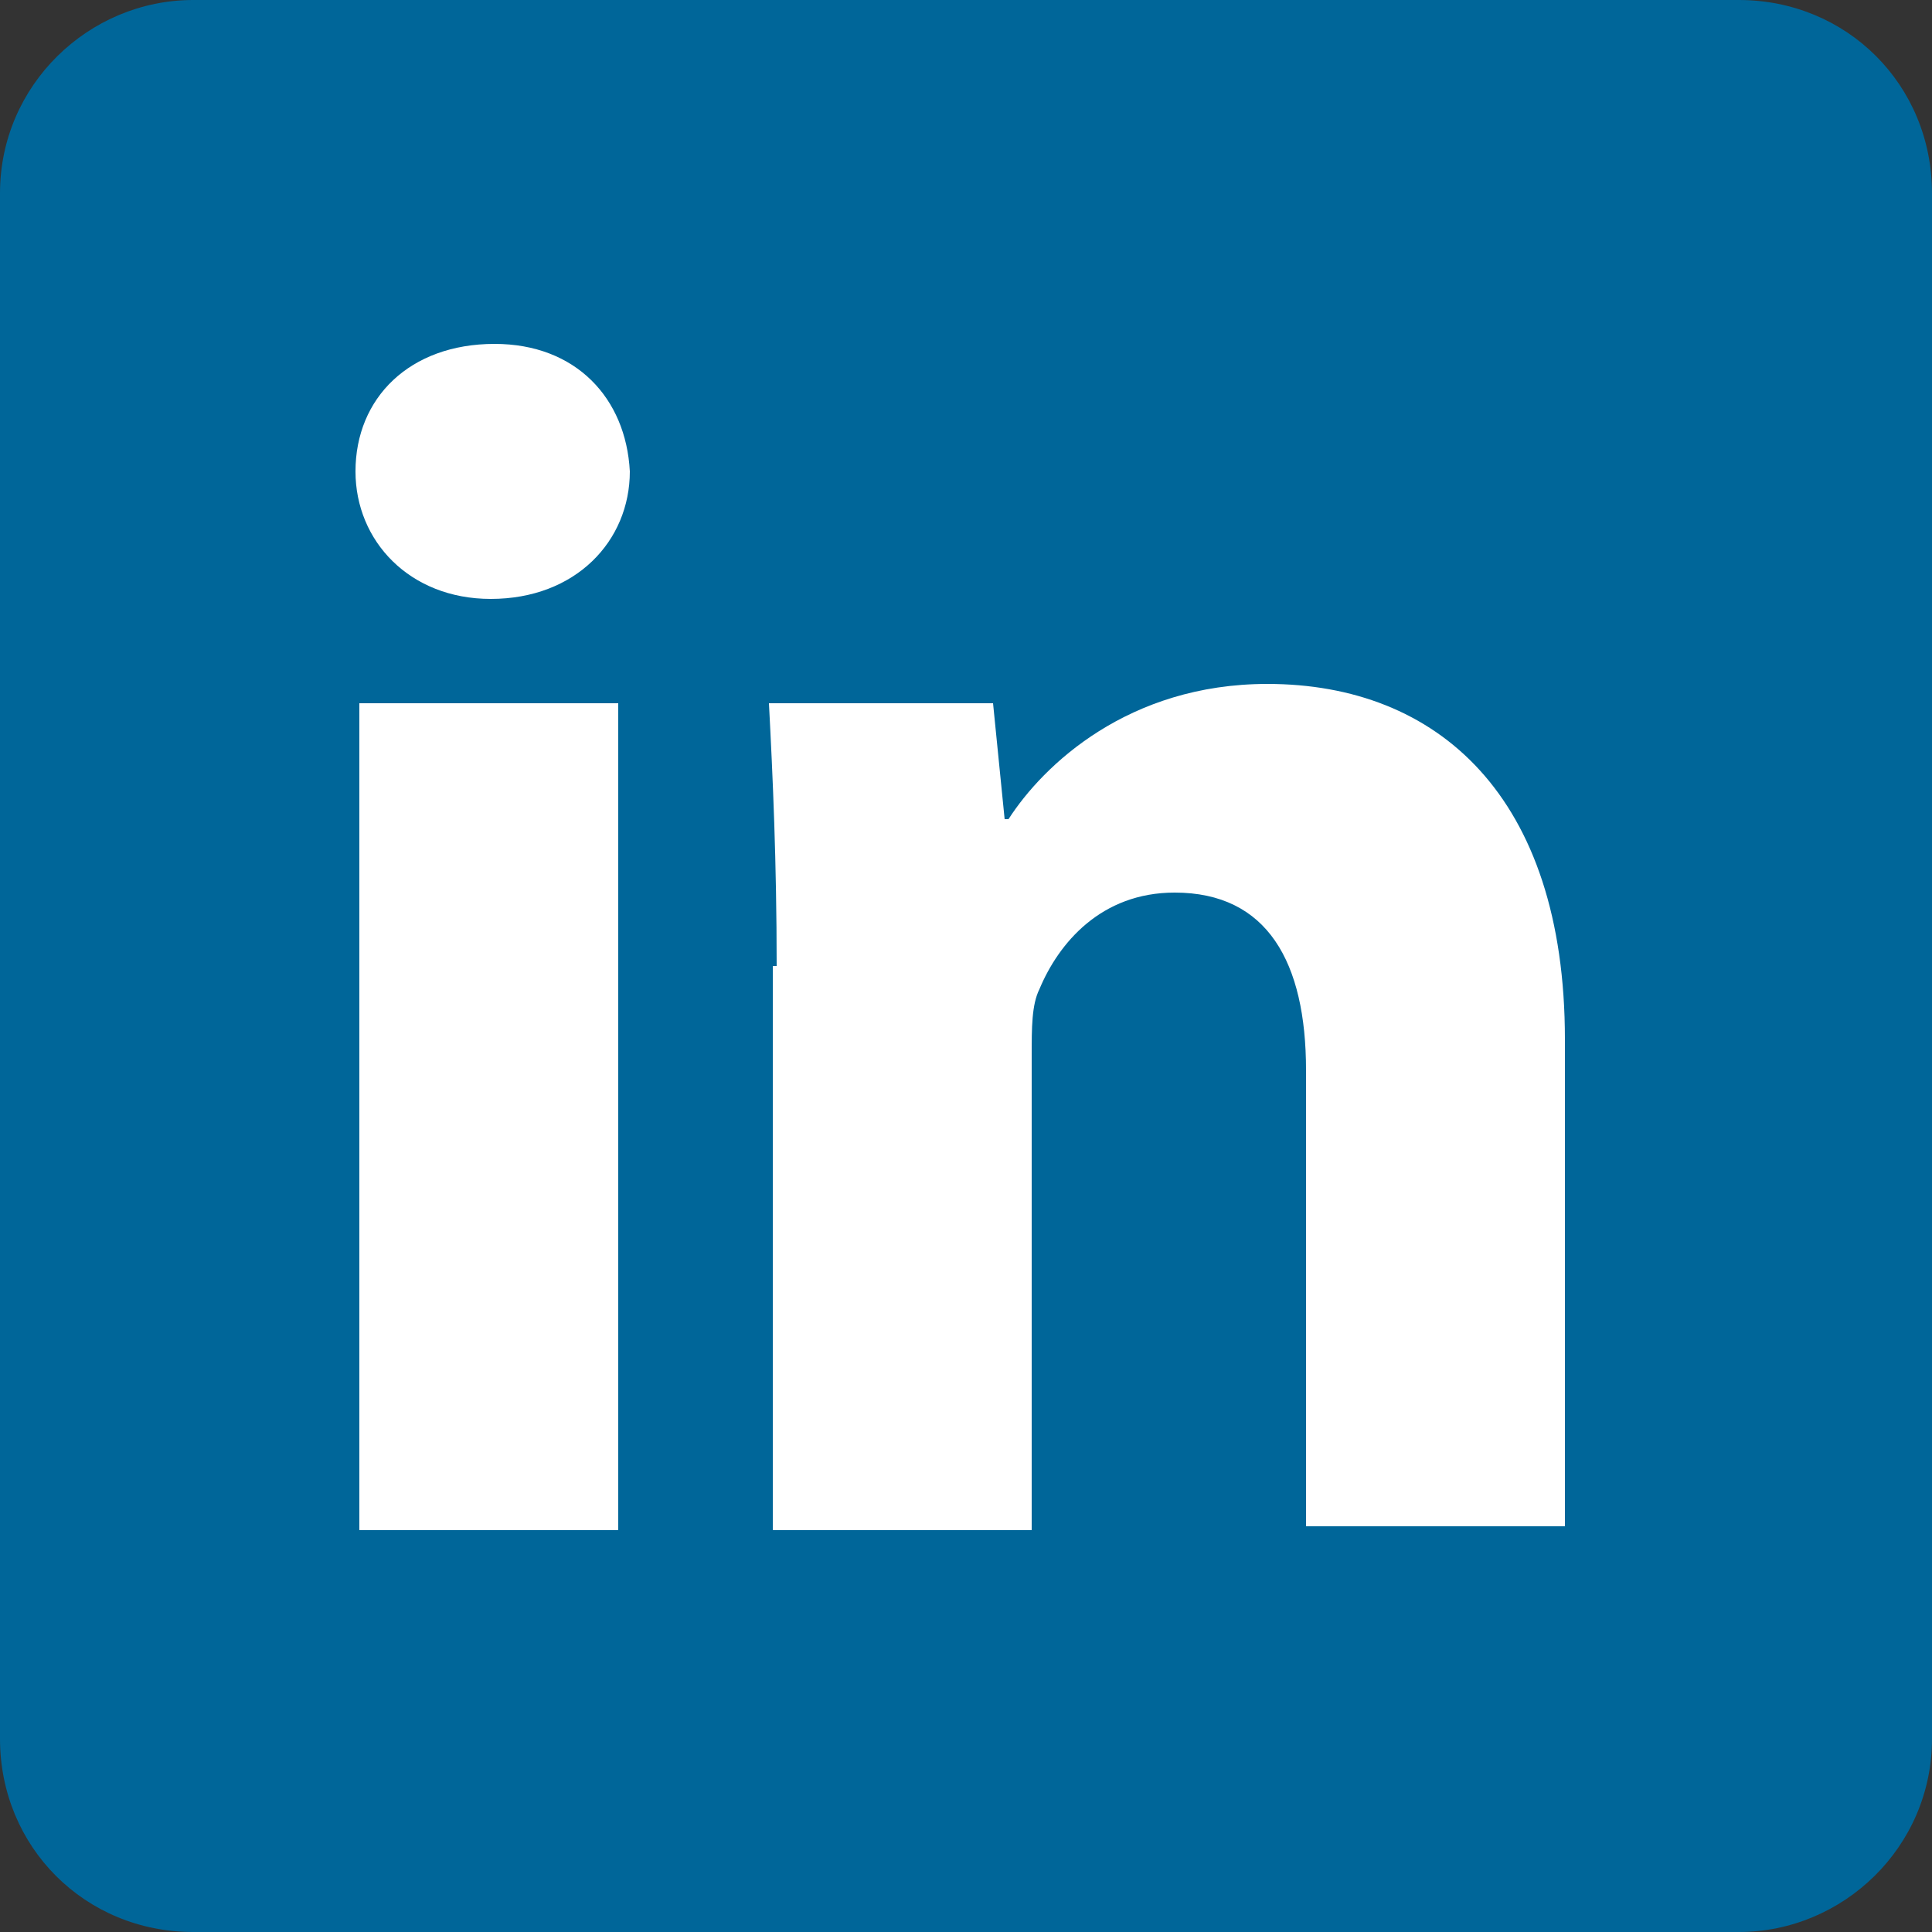
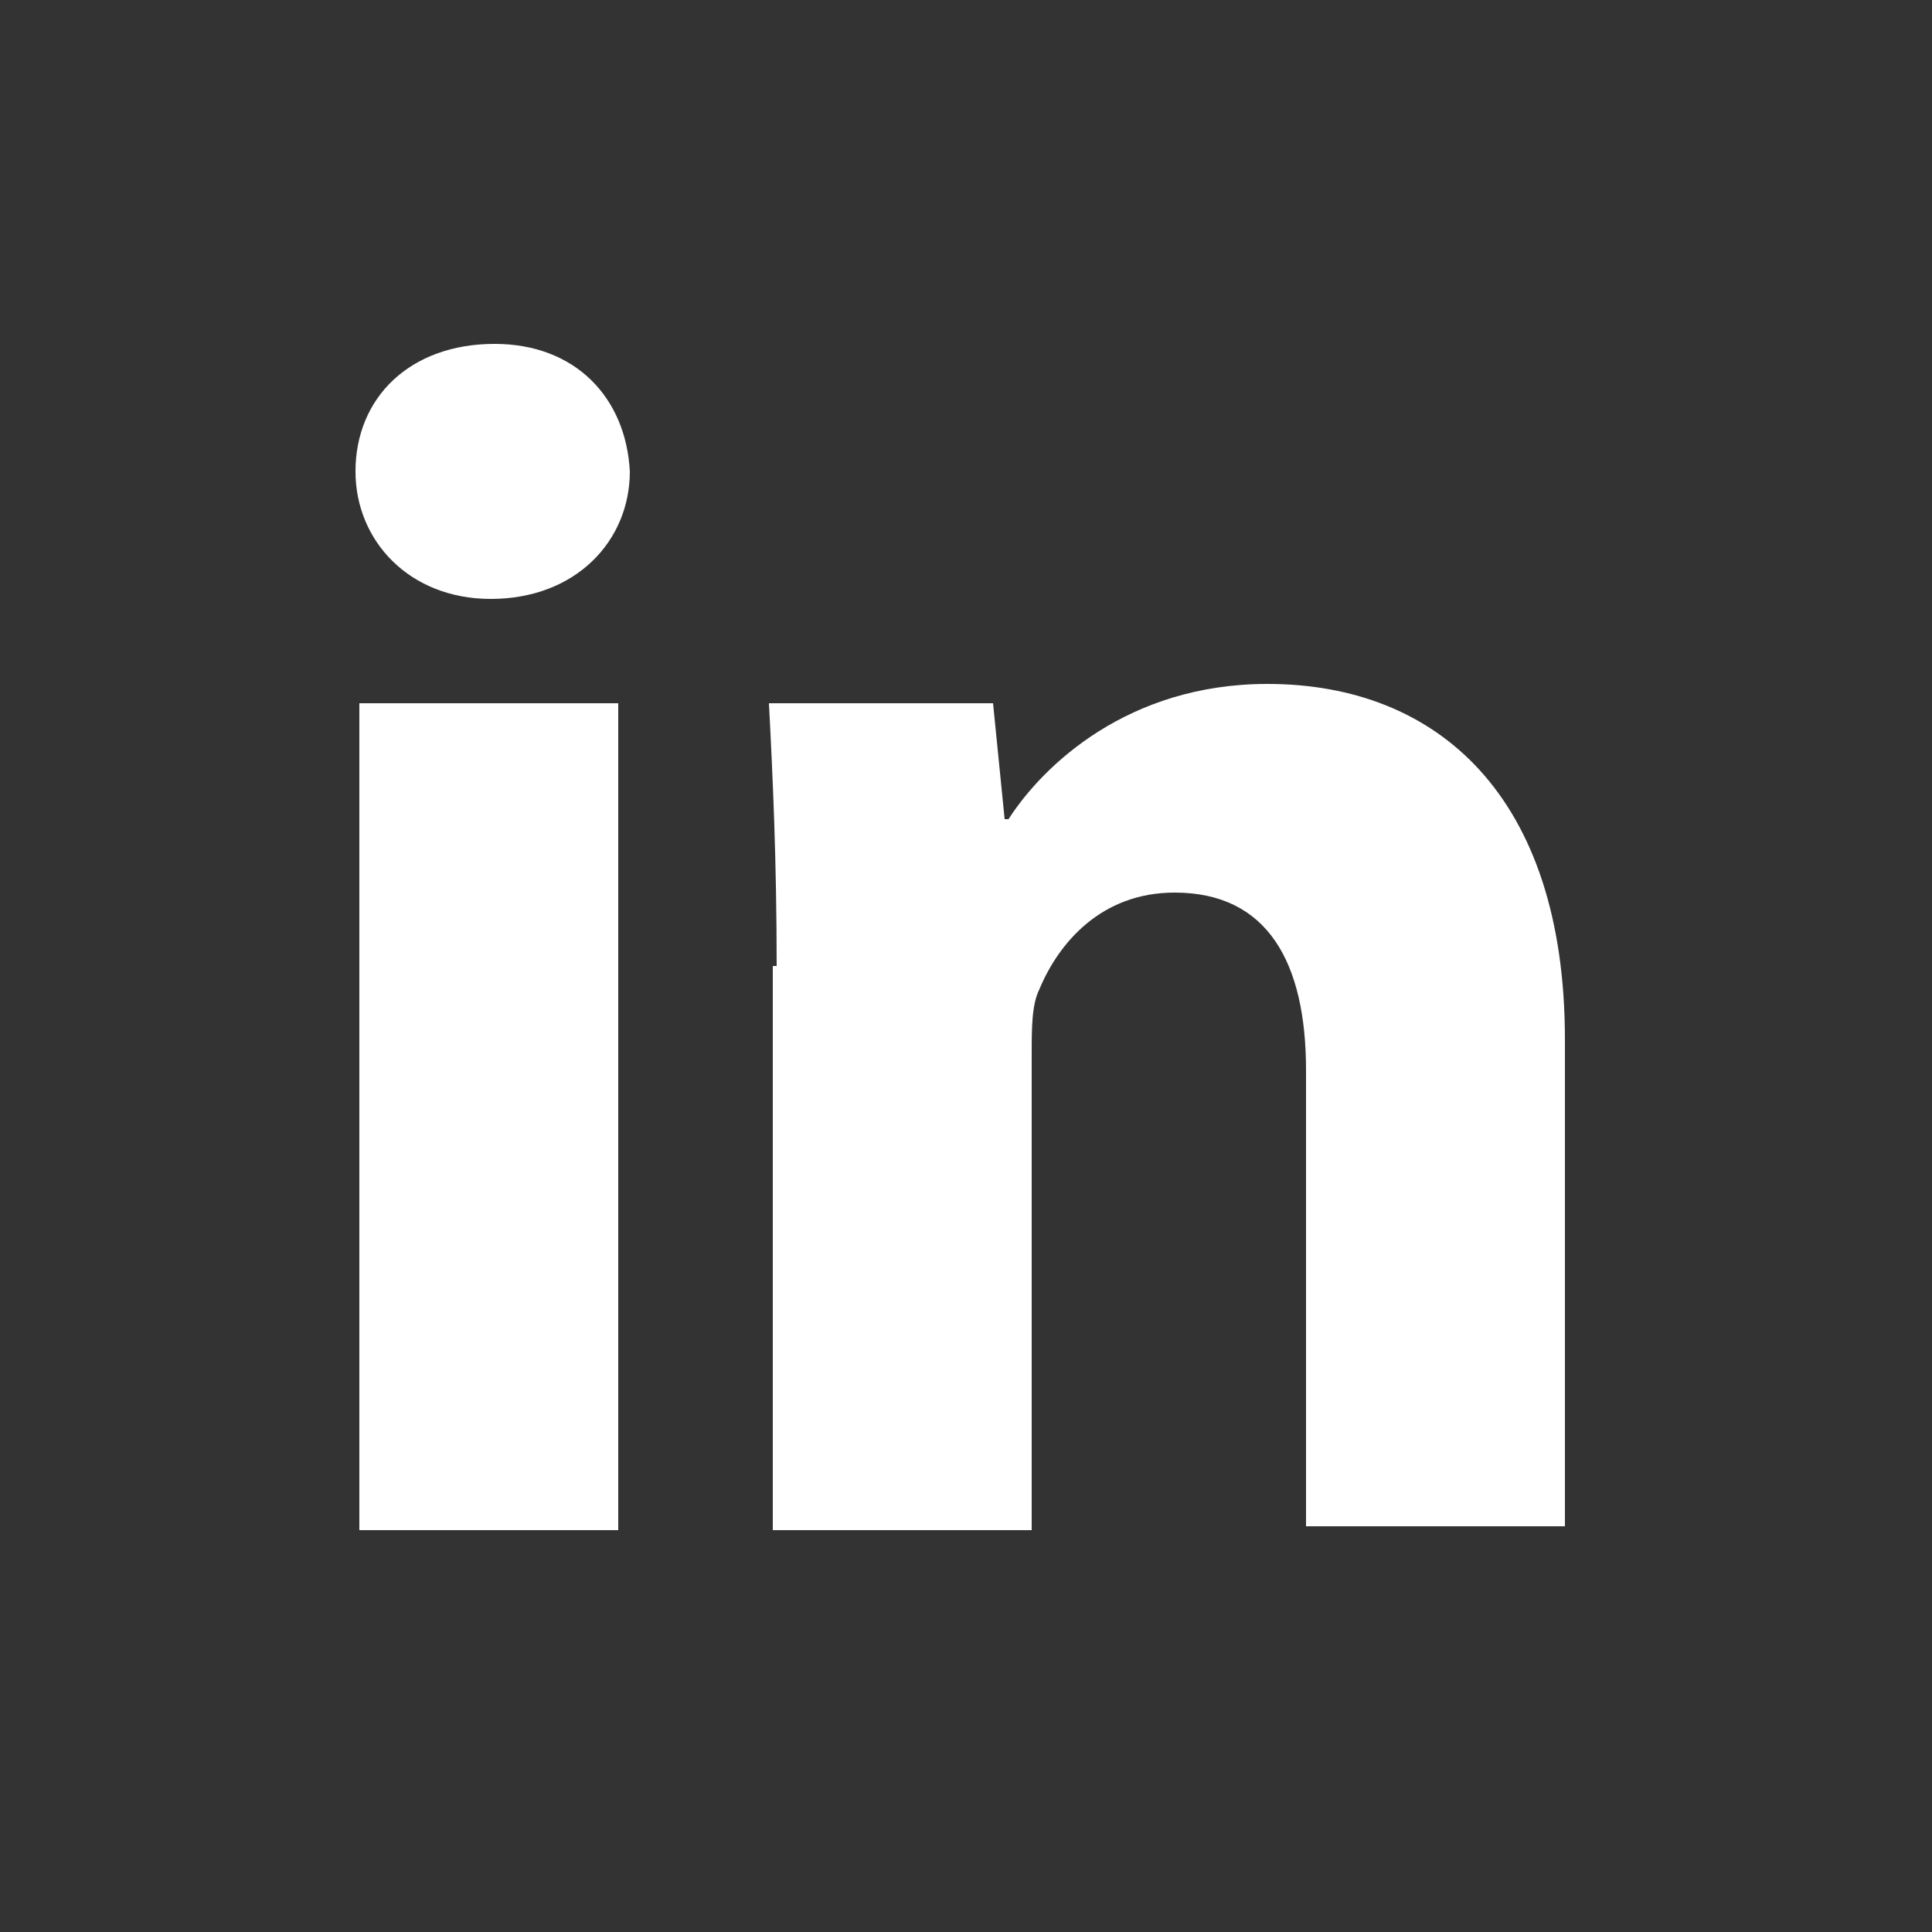
<svg xmlns="http://www.w3.org/2000/svg" width="50" height="50" version="1.1" id="Layer_1" x="0px" y="0px" viewBox="0 0 50 50" style="enable-background:new 0 0 50 50;" xml:space="preserve">
  <rect x="0" y="0" width="50" height="50" fill="#333333" stroke="none" />
  <style type="text/css">
	.st0{fill:#006699;}
	.st1{fill:#FFFFFF;}
</style>
  <g>
-     <path class="st0" d="M50,45c0,2.8-2.3,5-5,5H5c-2.8,0-5-2.2-5-5V5c0-2.8,2.3-5,5-5H45c2.8,0,5,2.2,5,5V45z" />
    <g>
-       <path class="st1" d="M16.3,12.2c0,1.8-1.4,3.3-3.6,3.3c-2.1,0-3.5-1.5-3.5-3.3c0-1.9,1.4-3.3,3.6-3.3    C14.9,8.9,16.2,10.3,16.3,12.2z M9.3,39.6V18.2H16v21.4H9.3z" />
+       <path class="st1" d="M16.3,12.2c0,1.8-1.4,3.3-3.6,3.3c-2.1,0-3.5-1.5-3.5-3.3c0-1.9,1.4-3.3,3.6-3.3    C14.9,8.9,16.2,10.3,16.3,12.2z M9.3,39.6V18.2H16v21.4H9.3" />
      <path class="st1" d="M20.1,25c0-2.7-0.1-4.9-0.2-6.8h5.8l0.3,3h0.1c0.9-1.4,3.1-3.5,6.7-3.5c4.4,0,7.7,2.9,7.7,9.2v12.6h-6.7V27.7    c0-2.8-1-4.6-3.4-4.6c-1.9,0-3,1.3-3.5,2.5c-0.2,0.4-0.2,1-0.2,1.7v12.3h-6.7V25z" />
    </g>
  </g>
</svg>